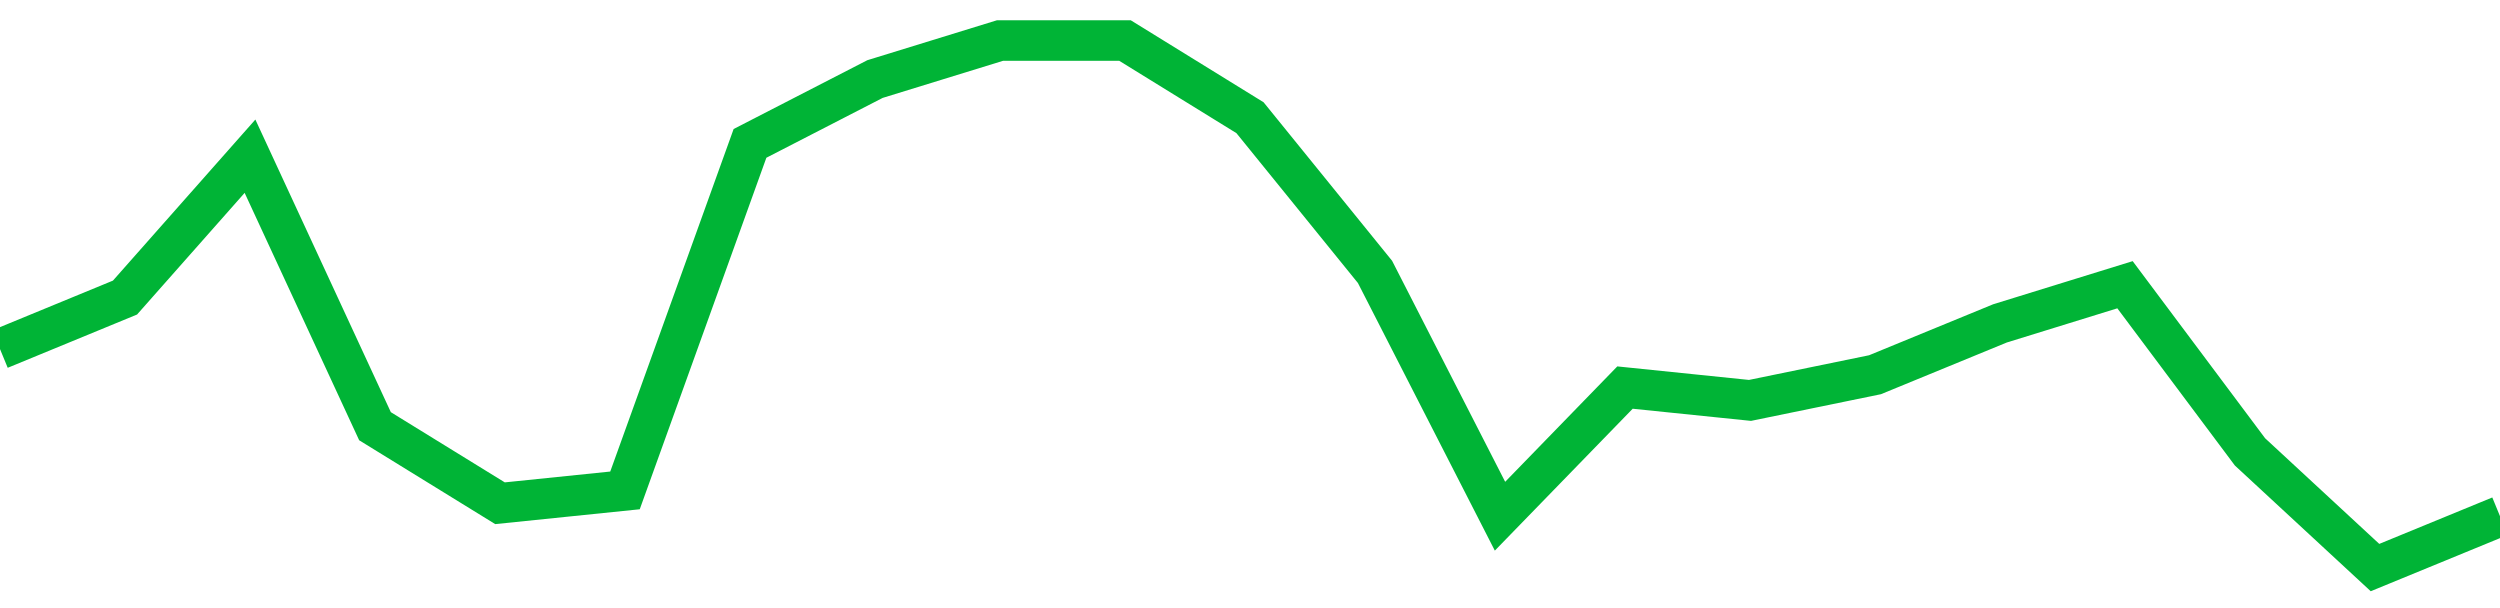
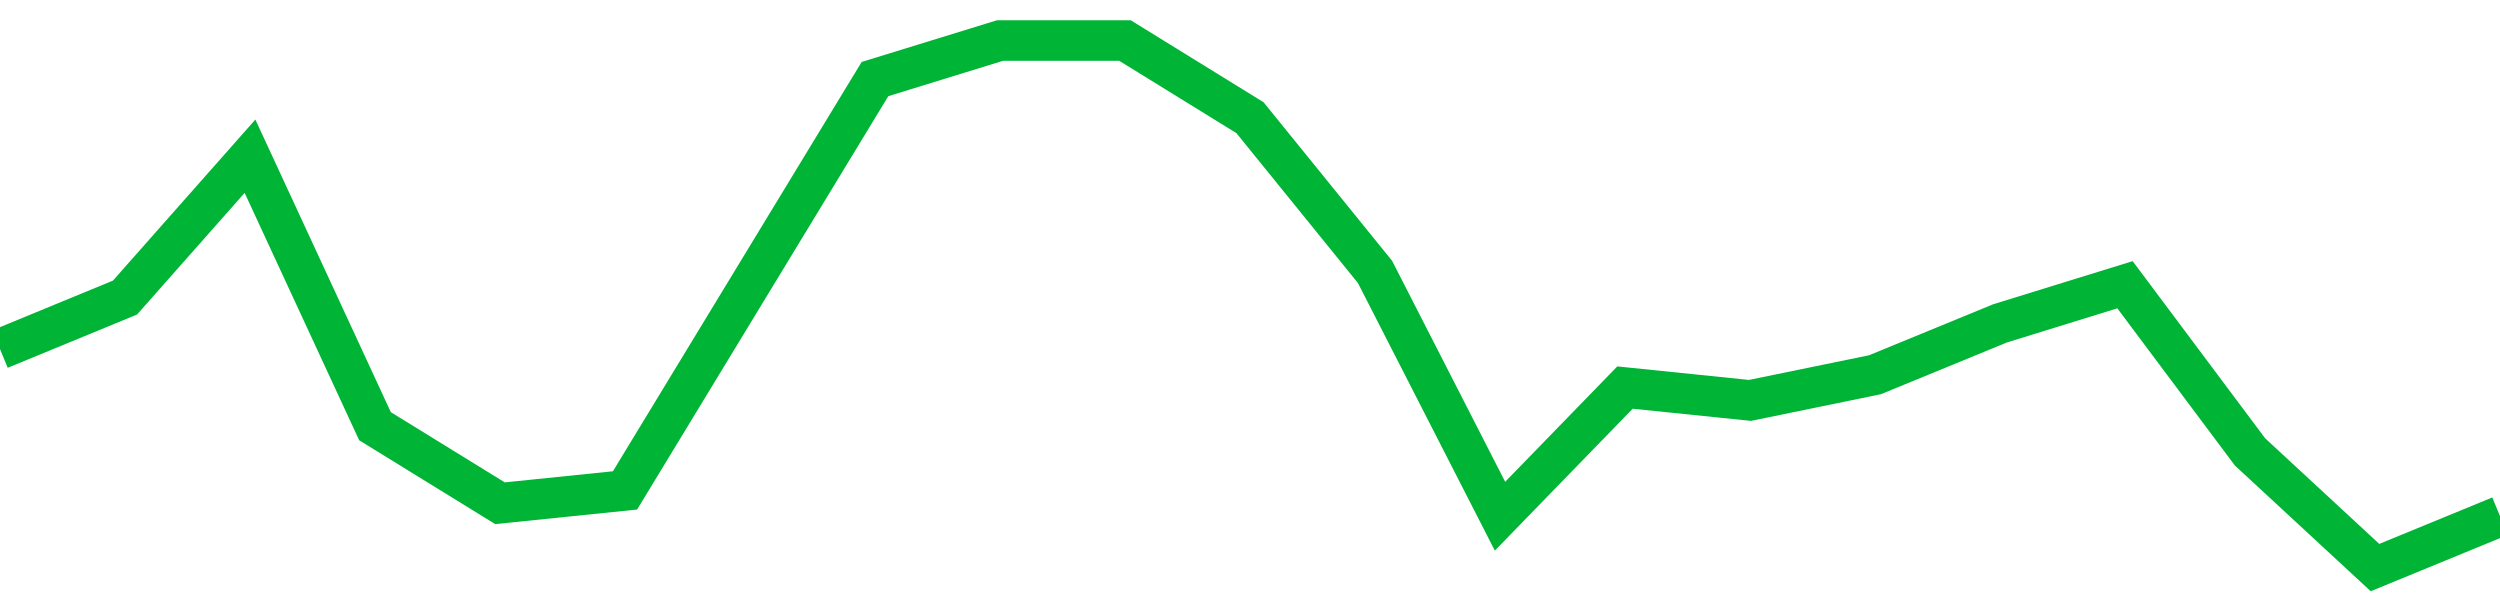
<svg xmlns="http://www.w3.org/2000/svg" viewBox="0 0 185 45" class="sparkline">
-   <path class="sparkline--fill" d="M 0 25.83 L 0 25.83 L 9.25 22.02 L 18.5 11.56 L 27.75 31.54 L 37 37.24 L 46.25 36.29 L 55.5 10.61 L 64.75 5.85 L 74 3 L 83.25 3 L 92.5 8.71 L 101.75 20.12 L 111 38.2 L 120.25 28.68 L 129.5 29.63 L 138.75 27.73 L 148 23.93 L 157.25 21.07 L 166.5 33.44 L 175.75 42 L 185 38.2 V 45 L 0 45 Z" stroke="none" fill="none" />
-   <path class="sparkline--line" d="M 0 25.83 L 0 25.83 L 9.25 22.02 L 18.5 11.56 L 27.75 31.54 L 37 37.24 L 46.25 36.29 L 55.5 10.61 L 64.75 5.85 L 74 3 L 83.25 3 L 92.5 8.71 L 101.75 20.12 L 111 38.2 L 120.25 28.68 L 129.5 29.63 L 138.75 27.73 L 148 23.93 L 157.25 21.07 L 166.5 33.44 L 175.75 42 L 185 38.2" fill="none" stroke-width="3" stroke="#00B436" />
+   <path class="sparkline--line" d="M 0 25.83 L 0 25.83 L 9.25 22.02 L 18.5 11.56 L 27.75 31.54 L 37 37.24 L 46.25 36.29 L 64.75 5.85 L 74 3 L 83.25 3 L 92.5 8.71 L 101.75 20.12 L 111 38.2 L 120.25 28.68 L 129.5 29.63 L 138.75 27.73 L 148 23.93 L 157.25 21.07 L 166.5 33.44 L 175.75 42 L 185 38.2" fill="none" stroke-width="3" stroke="#00B436" />
</svg>